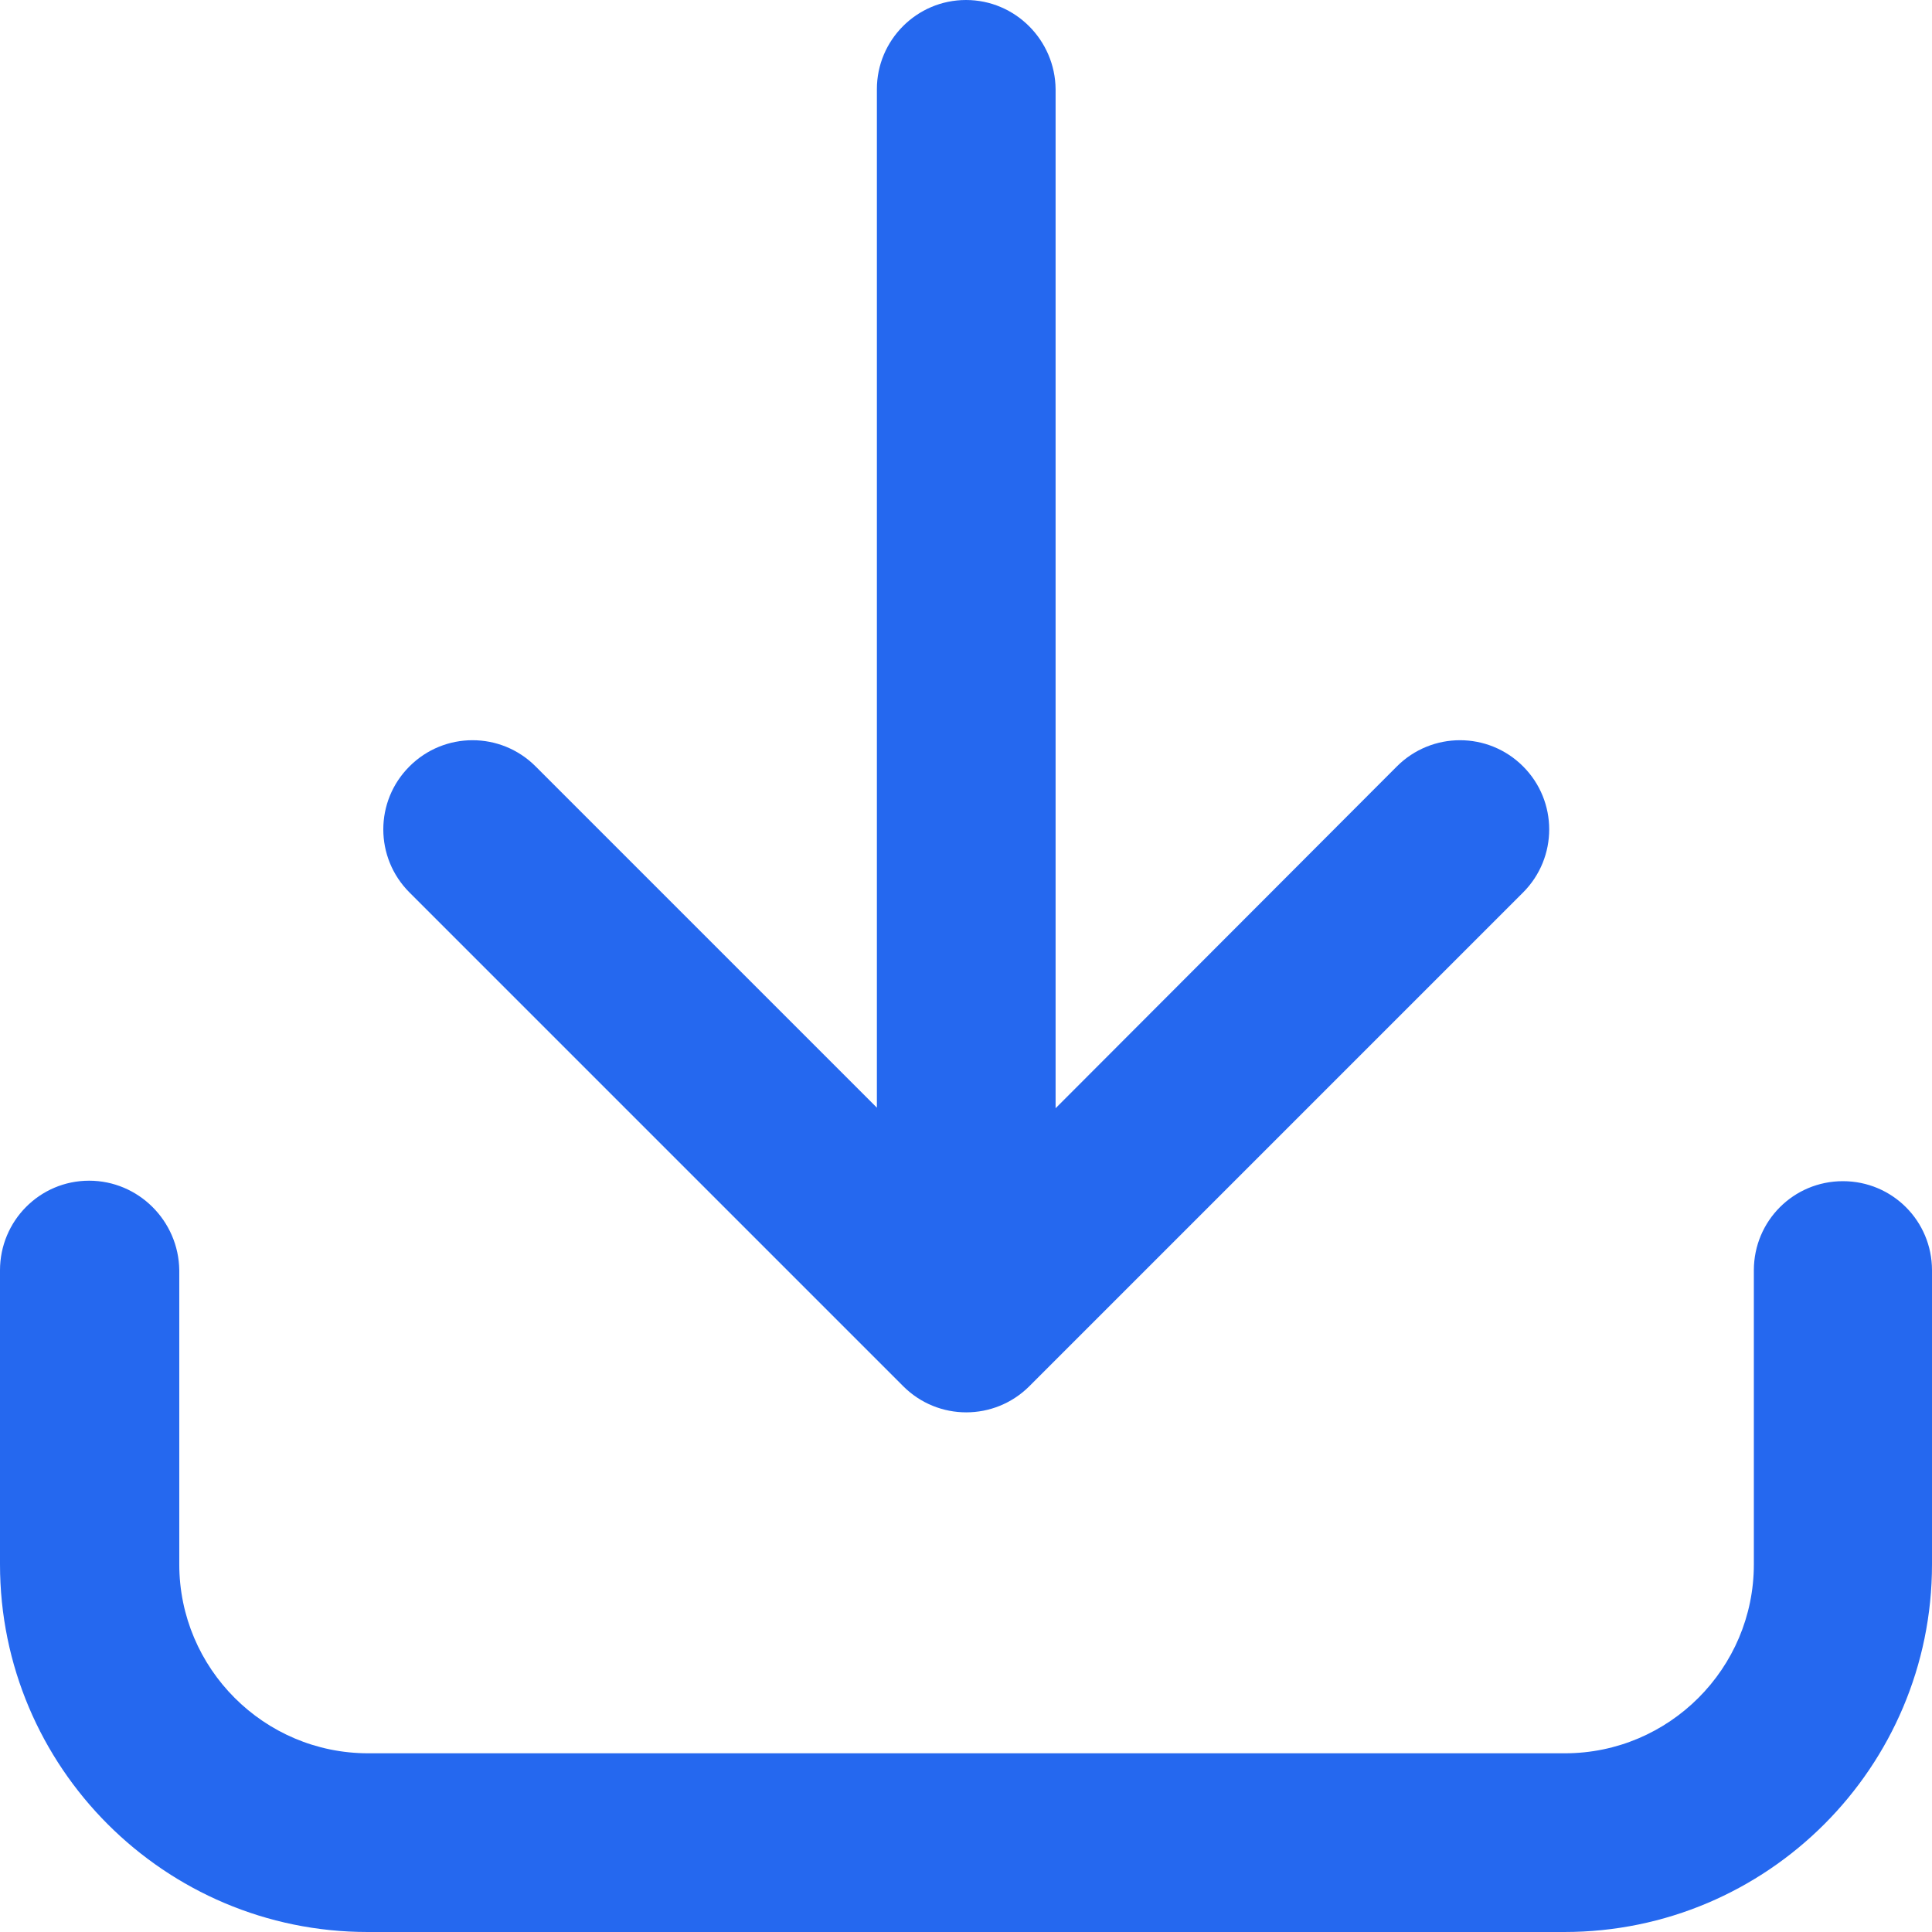
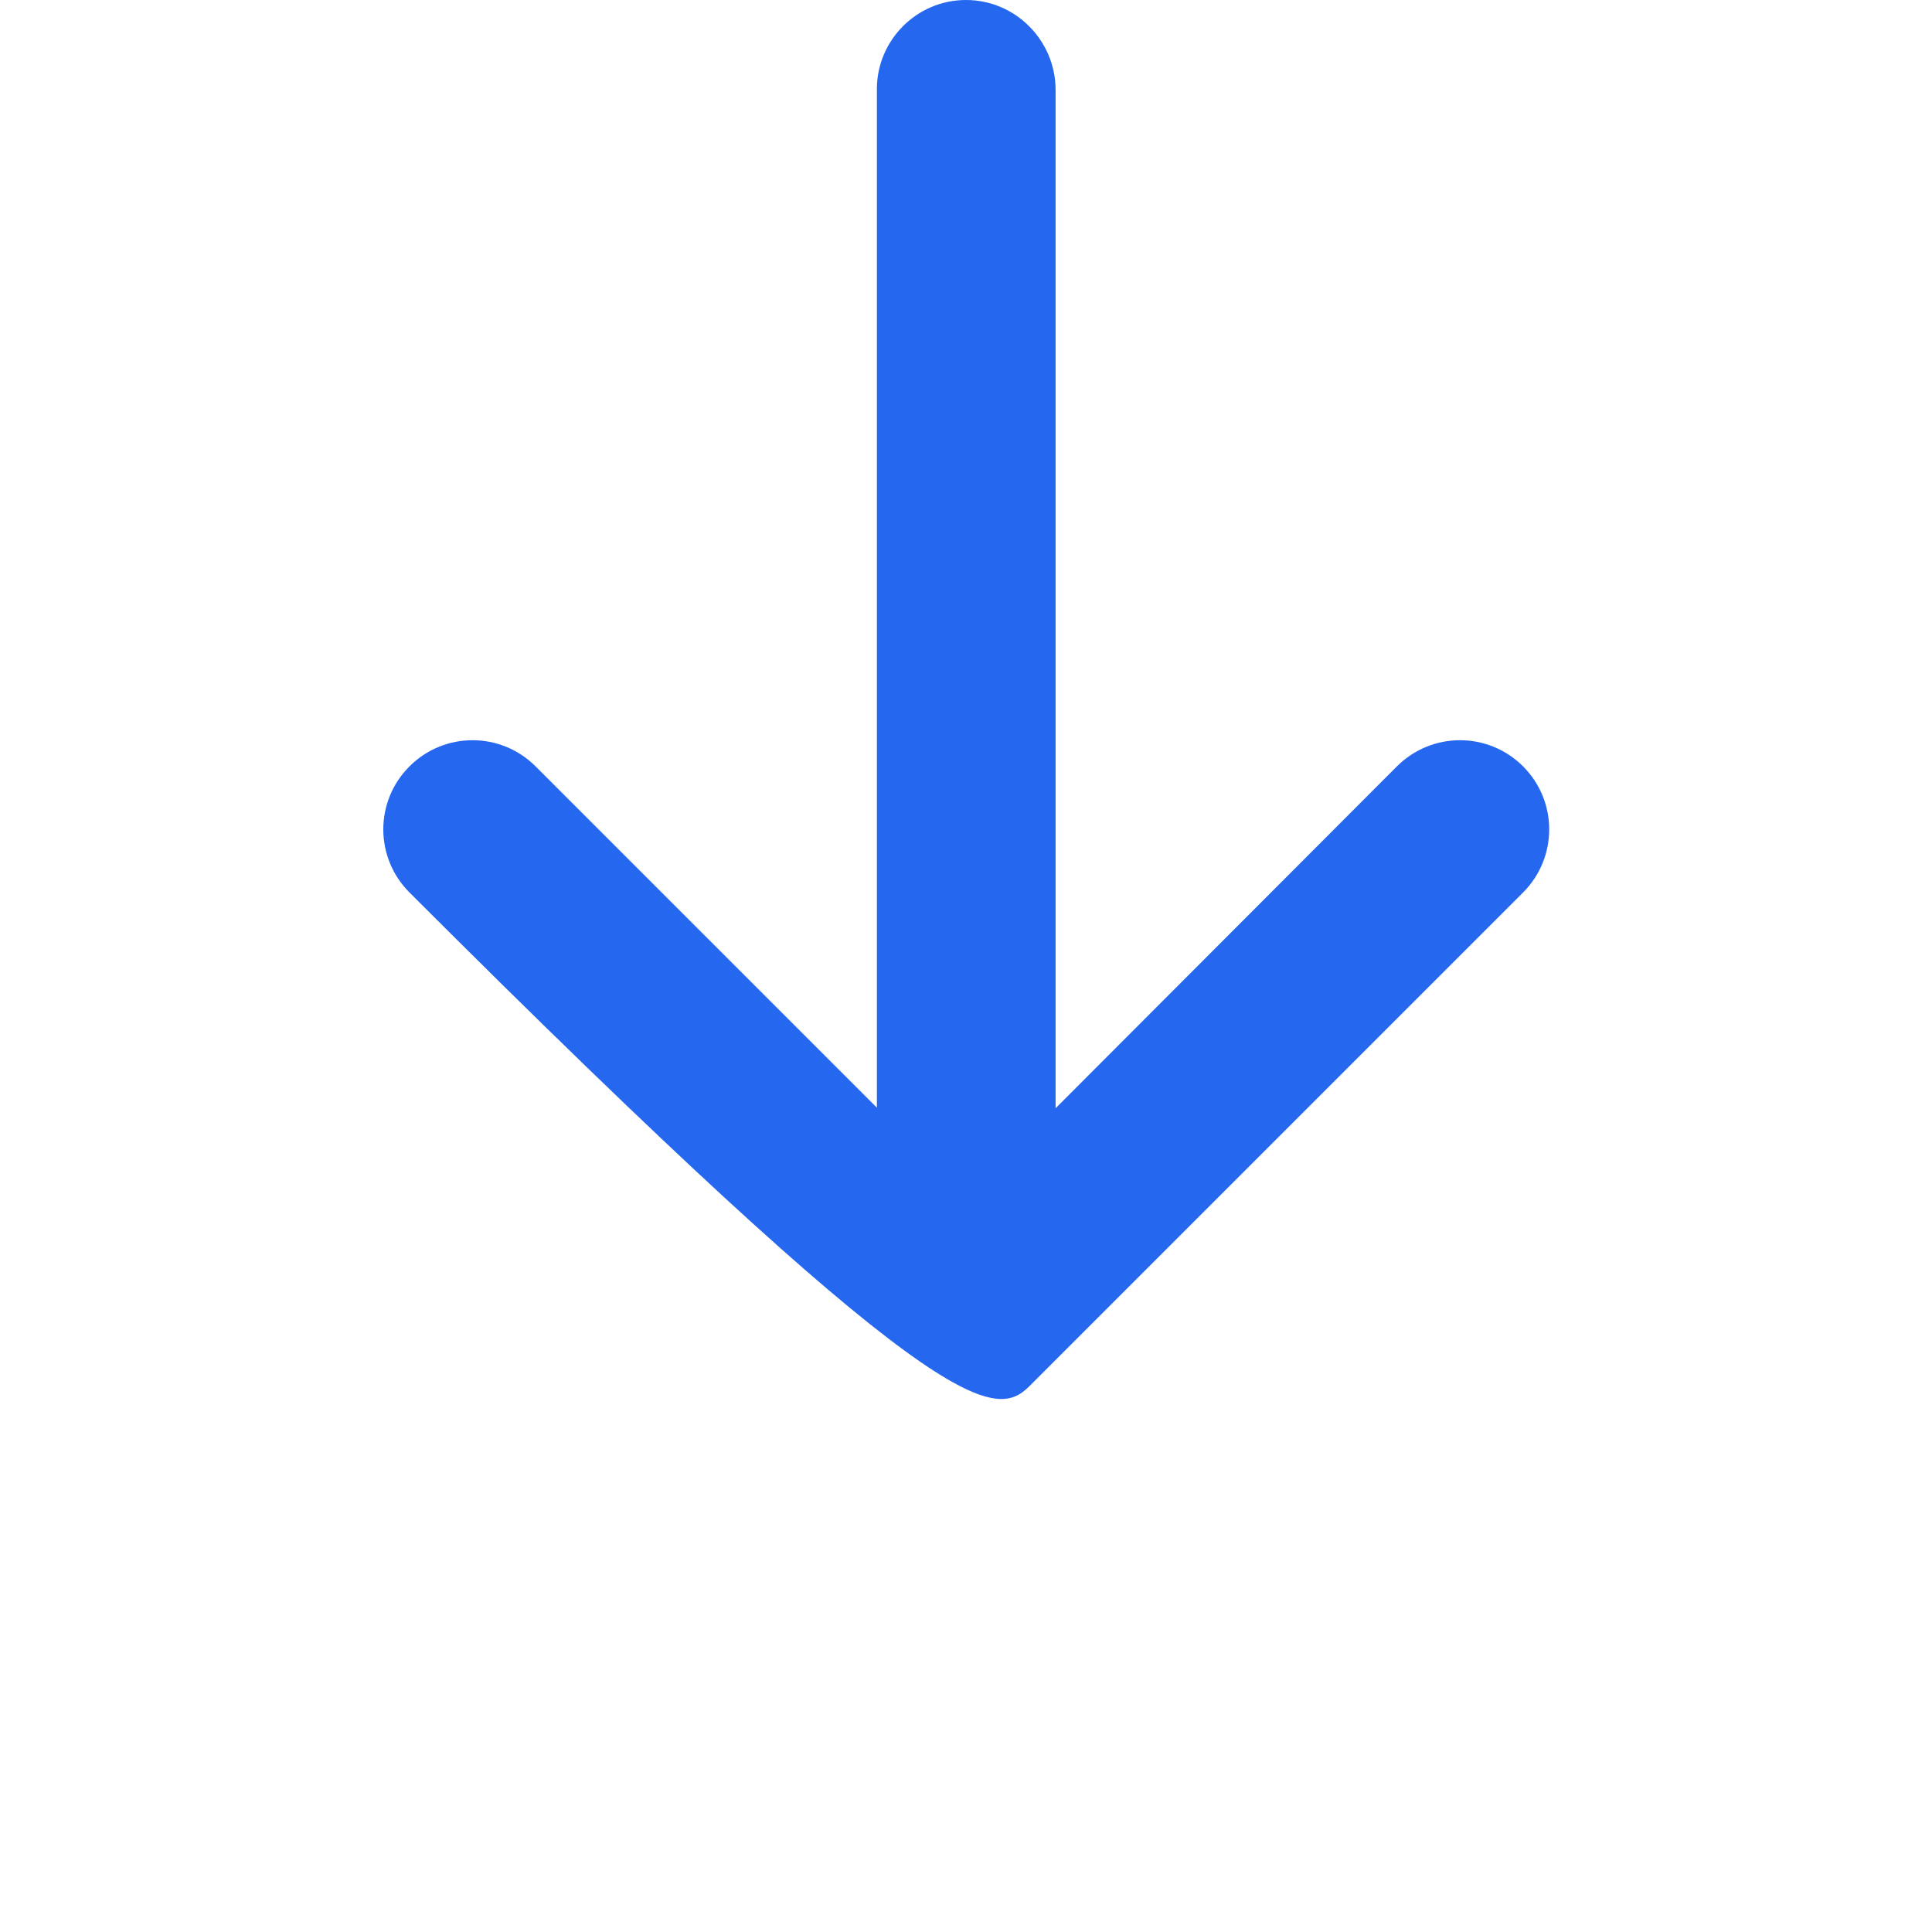
<svg xmlns="http://www.w3.org/2000/svg" width="24" height="24" viewBox="0 0 24 24" fill="none">
-   <path d="M12 0C11.387 0 10.893 0.5 10.893 1.107V13.76L6.653 9.52C6.22 9.087 5.52 9.087 5.087 9.52C4.653 9.953 4.653 10.653 5.087 11.087L11.22 17.22C11.653 17.653 12.353 17.653 12.787 17.22L18.92 11.087C19.353 10.653 19.353 9.953 18.92 9.52C18.487 9.087 17.787 9.087 17.353 9.52L13.113 13.767V1.107C13.107 0.5 12.613 0 12 0Z" fill="#2568EF" />
-   <path d="M1.107 14.667C0.493 14.667 0 15.167 0 15.78V19.433C0 21.953 2.047 24 4.567 24H19.433C21.953 24 24 21.953 24 19.433V15.78C24 15.167 23.507 14.673 22.893 14.673C22.28 14.673 21.787 15.167 21.787 15.78V19.433C21.787 20.727 20.733 21.78 19.44 21.78H4.573C3.28 21.78 2.227 20.727 2.227 19.433V15.78C2.22 15.167 1.72 14.667 1.107 14.667Z" fill="#2568EF" />
+   <path d="M12 0C11.387 0 10.893 0.5 10.893 1.107V13.76L6.653 9.52C6.22 9.087 5.52 9.087 5.087 9.52C4.653 9.953 4.653 10.653 5.087 11.087C11.653 17.653 12.353 17.653 12.787 17.22L18.92 11.087C19.353 10.653 19.353 9.953 18.92 9.52C18.487 9.087 17.787 9.087 17.353 9.52L13.113 13.767V1.107C13.107 0.5 12.613 0 12 0Z" fill="#2568EF" />
</svg>